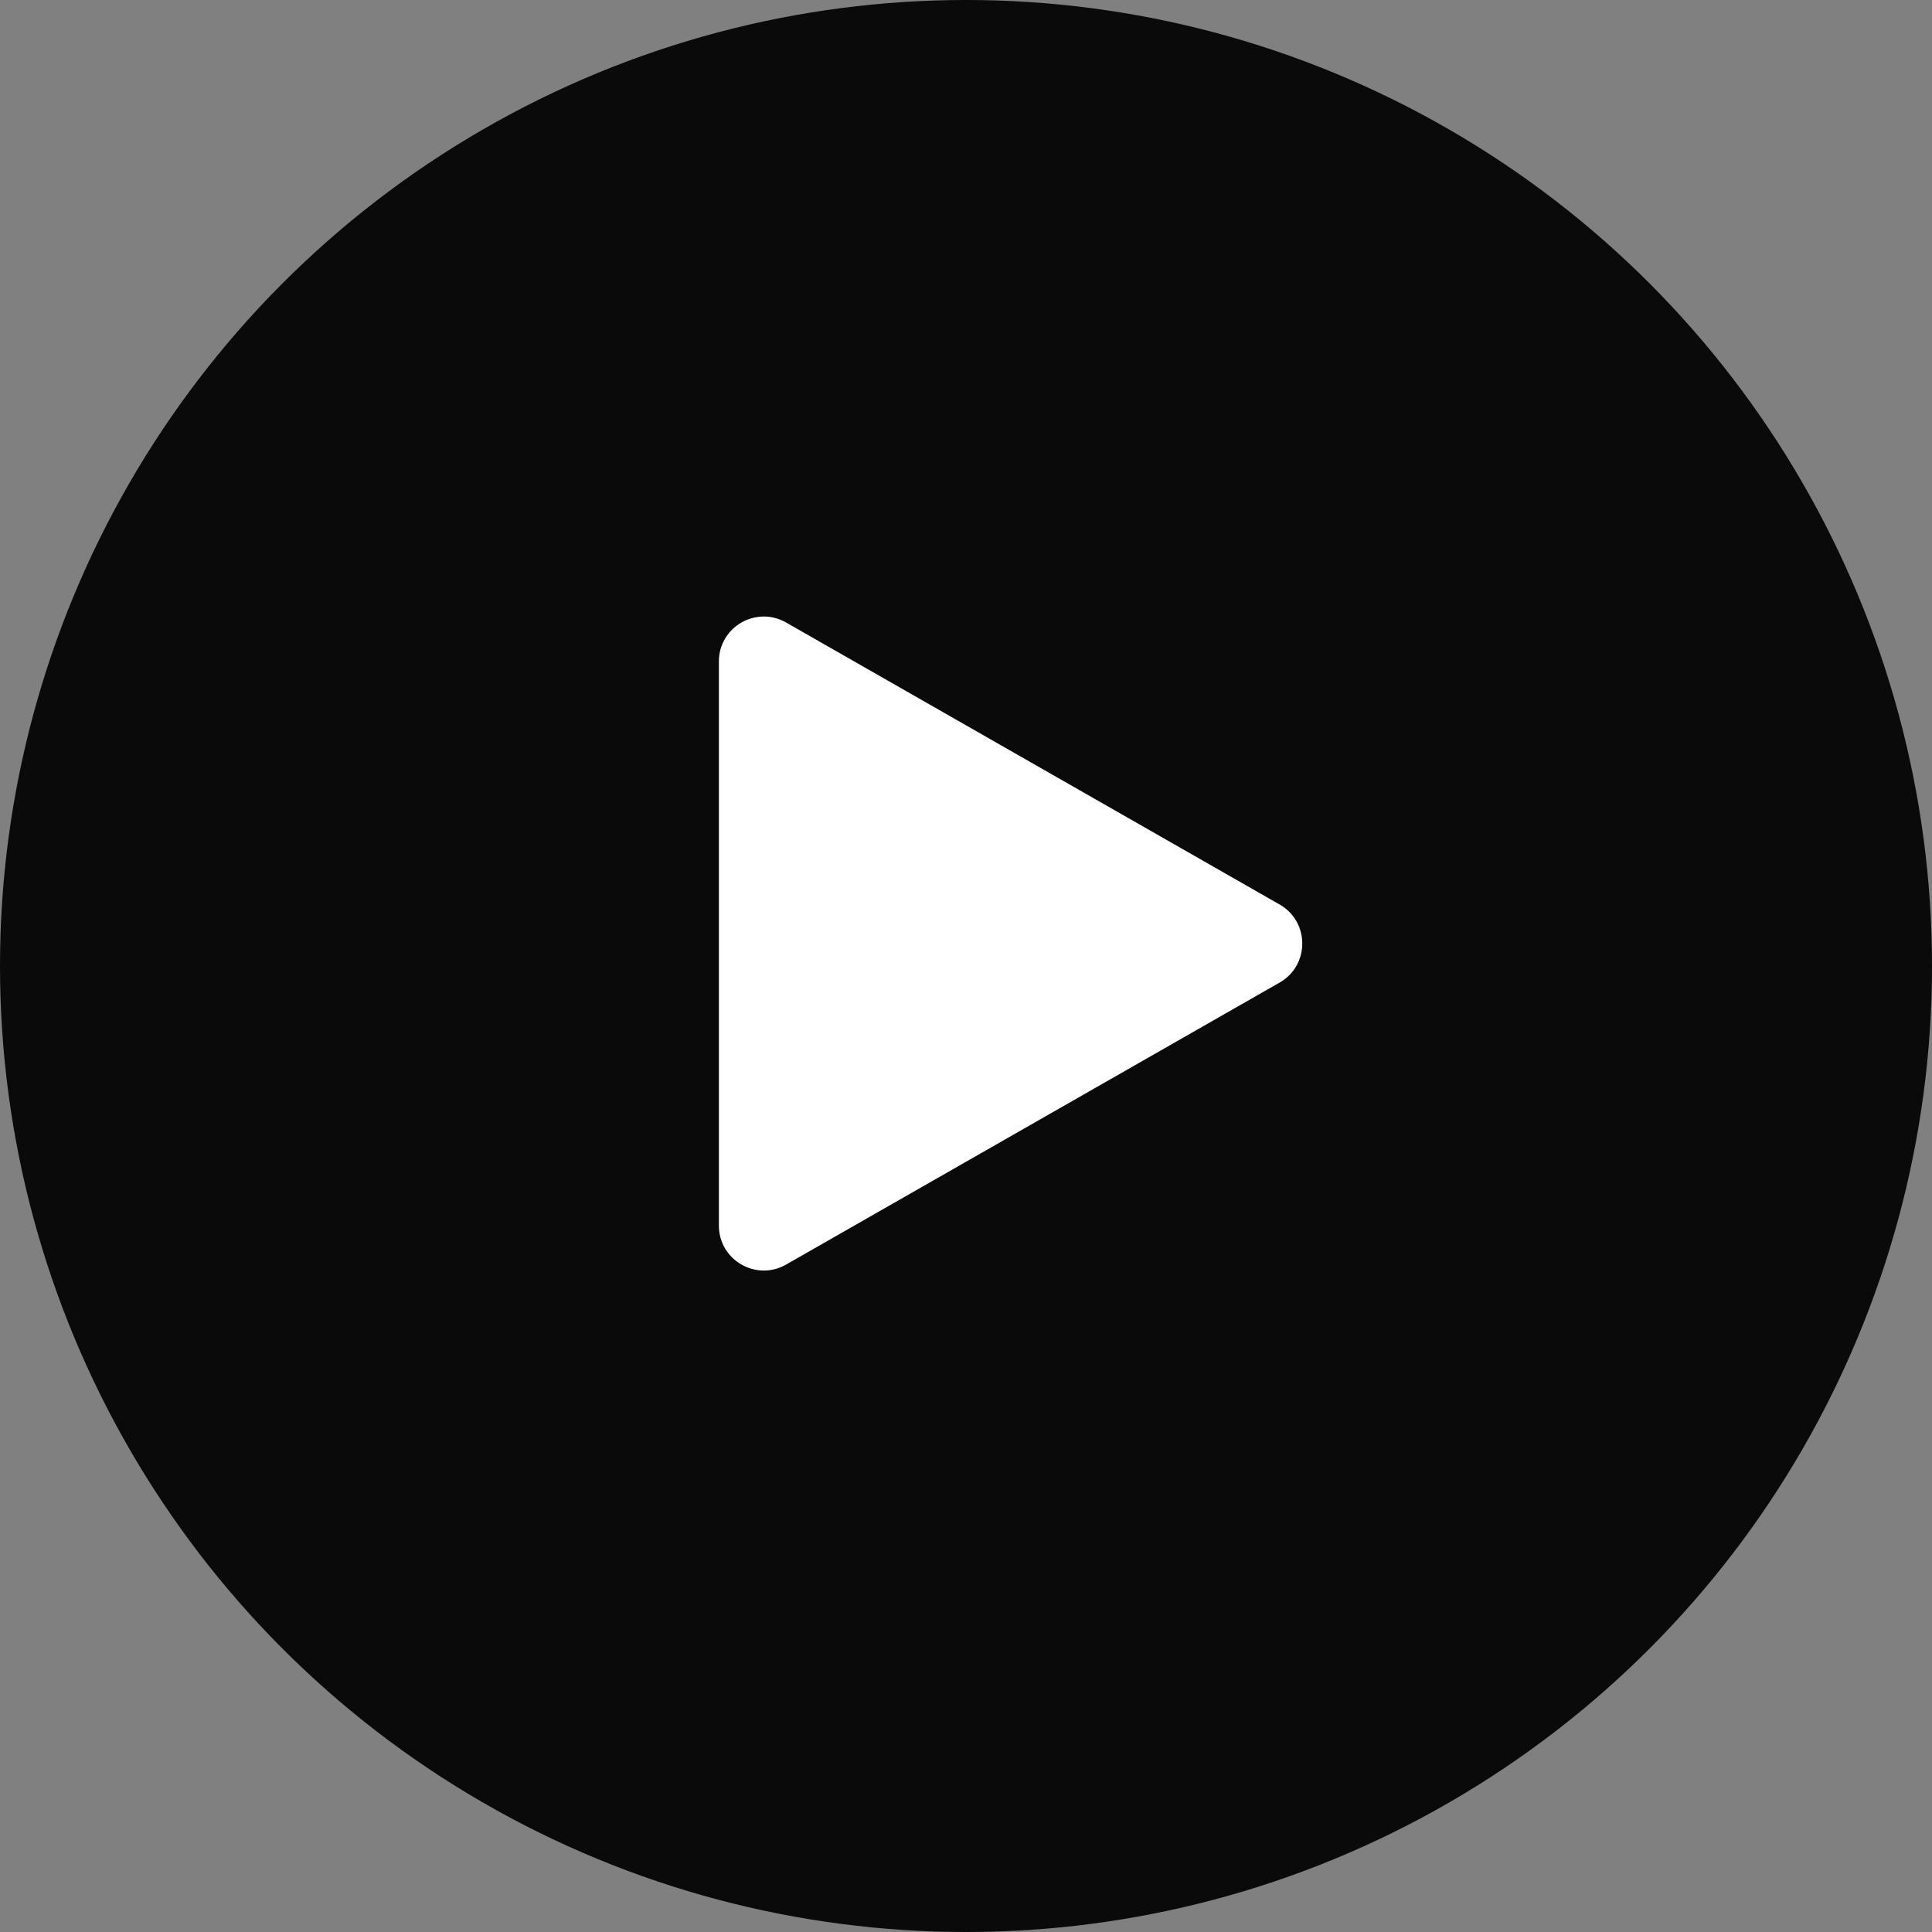
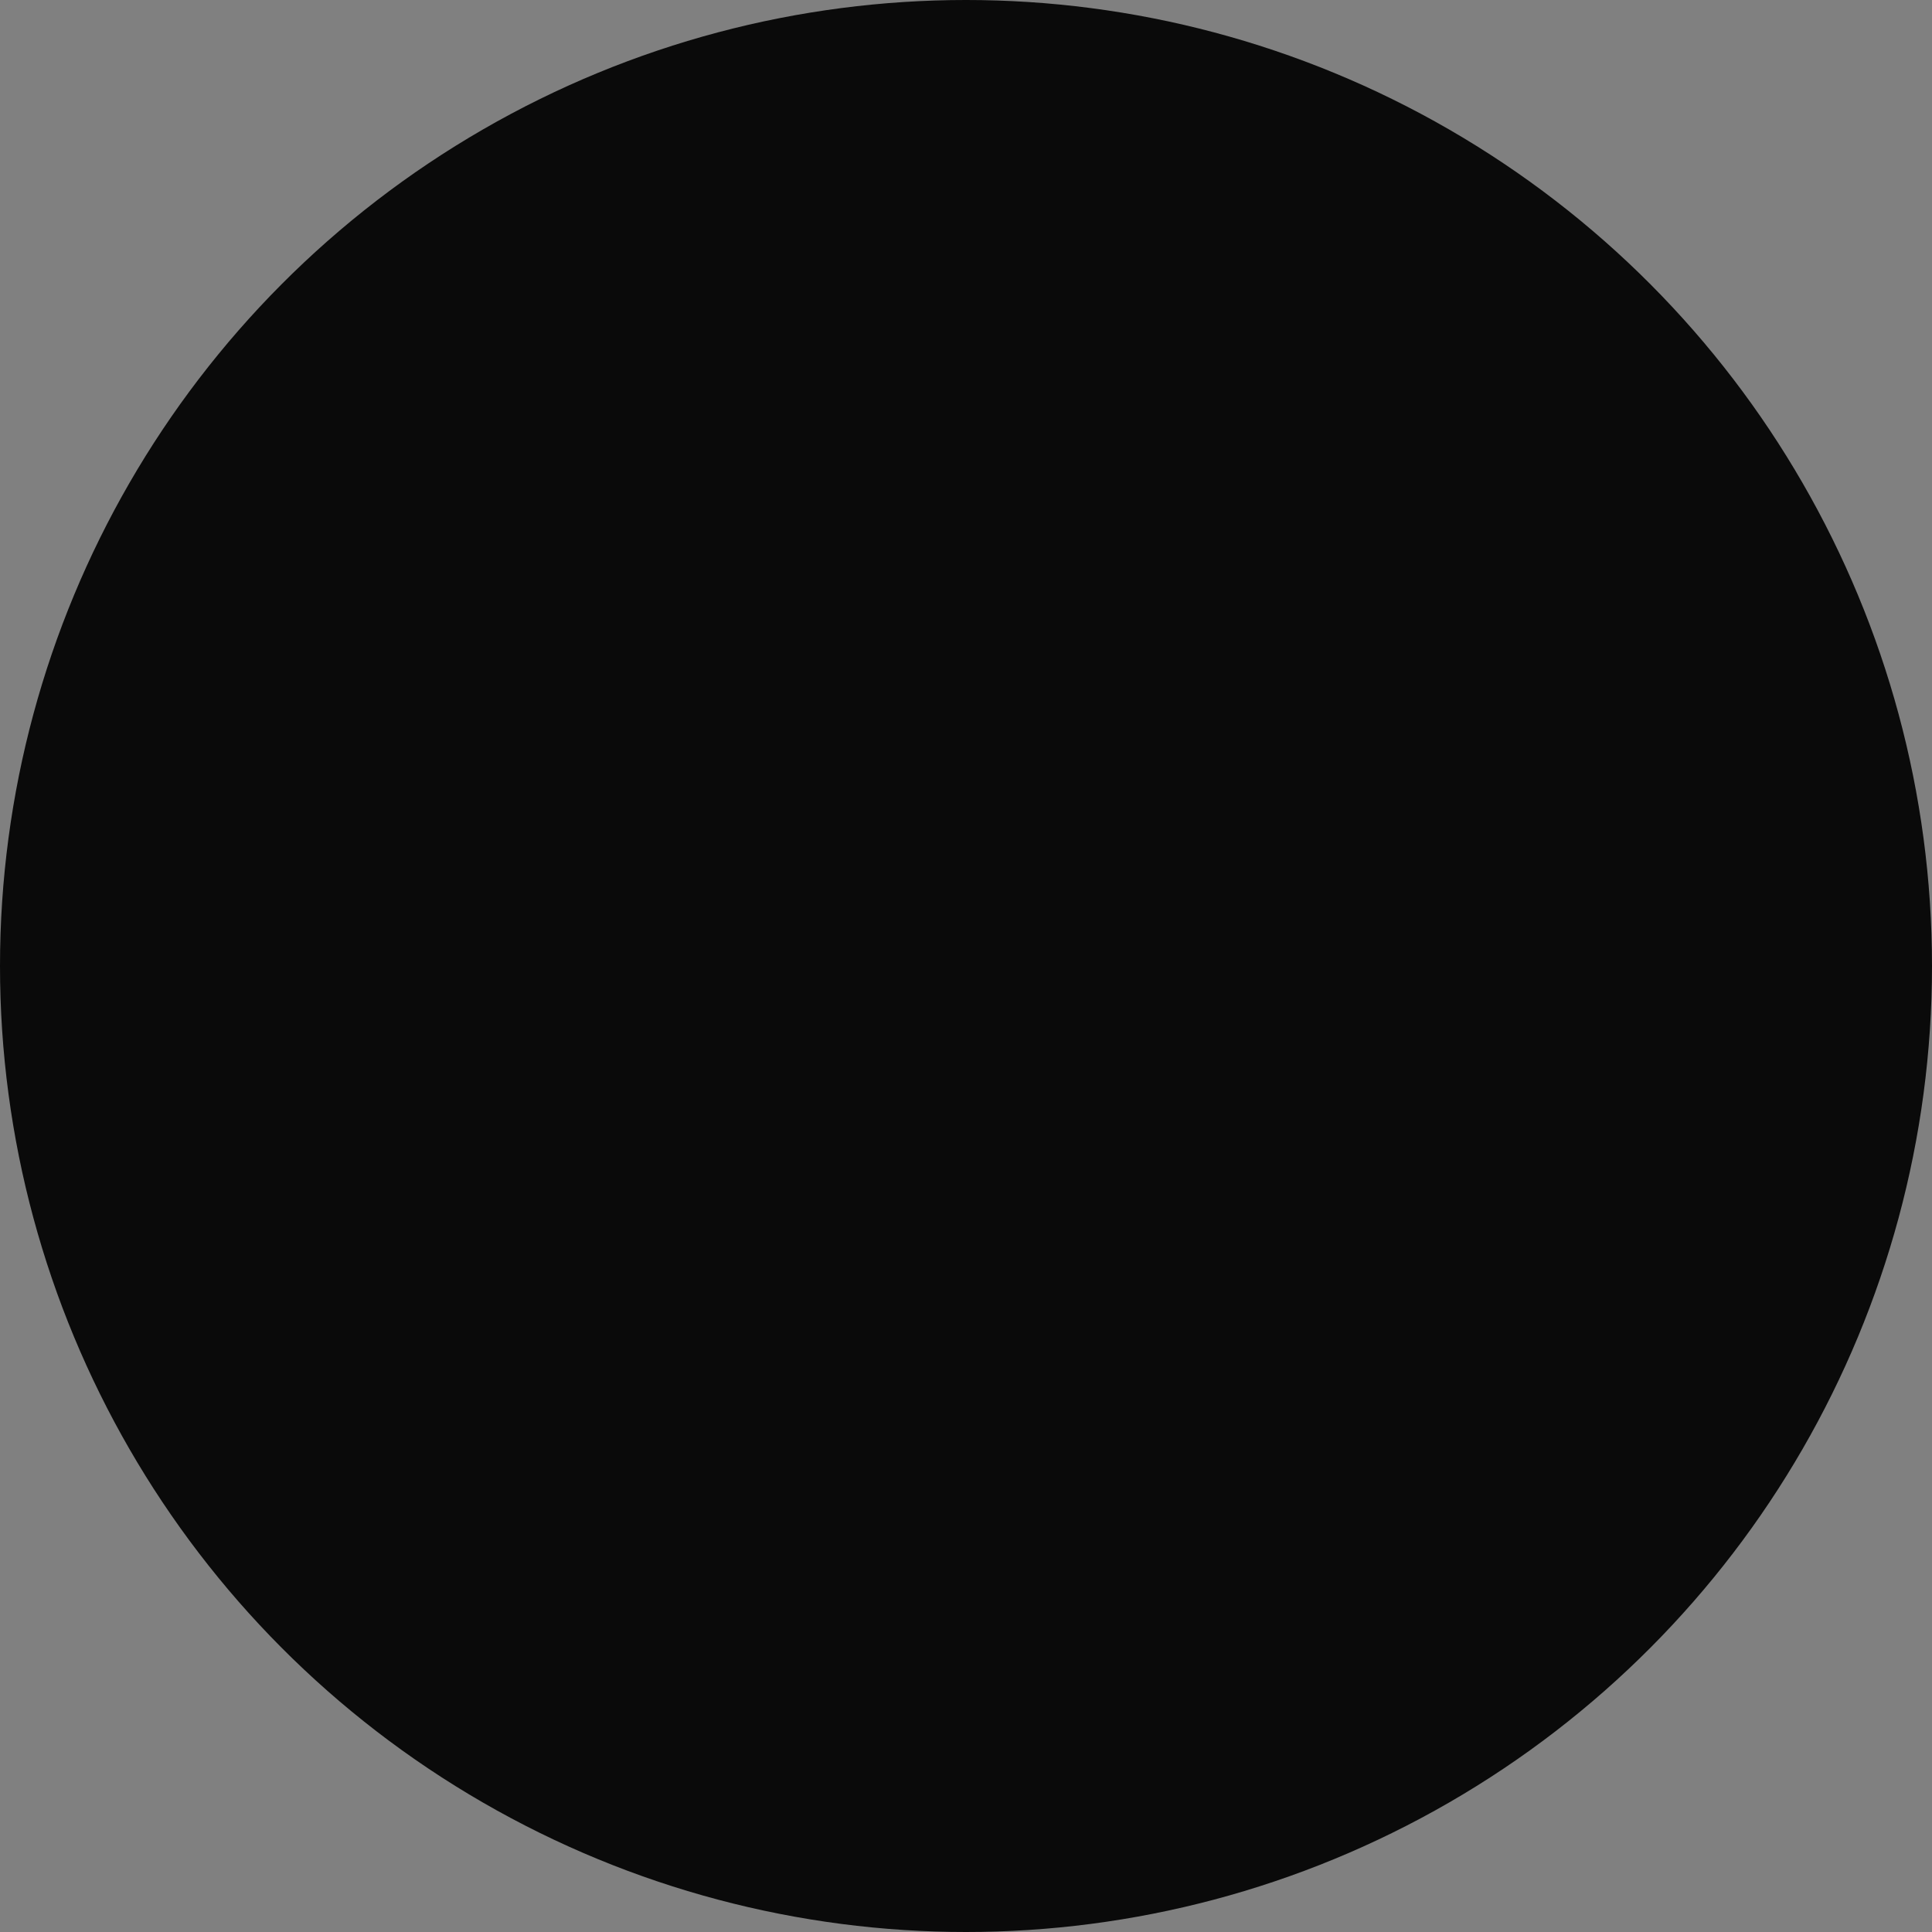
<svg xmlns="http://www.w3.org/2000/svg" width="43" height="43" viewBox="0 0 43 43" fill="none">
  <rect x="0" y="0" width="43" height="43" fill="#808080" stroke="none" />
  <circle cx="21.5" cy="21.5" r="21.5" fill="#0A0A0A" />
-   <path d="M28.481 20.132C29.152 20.516 29.152 21.484 28.481 21.868L17.496 28.145C16.829 28.526 16 28.045 16 27.277L16 14.723C16 13.955 16.829 13.474 17.496 13.855L28.481 20.132Z" fill="white" />
</svg>